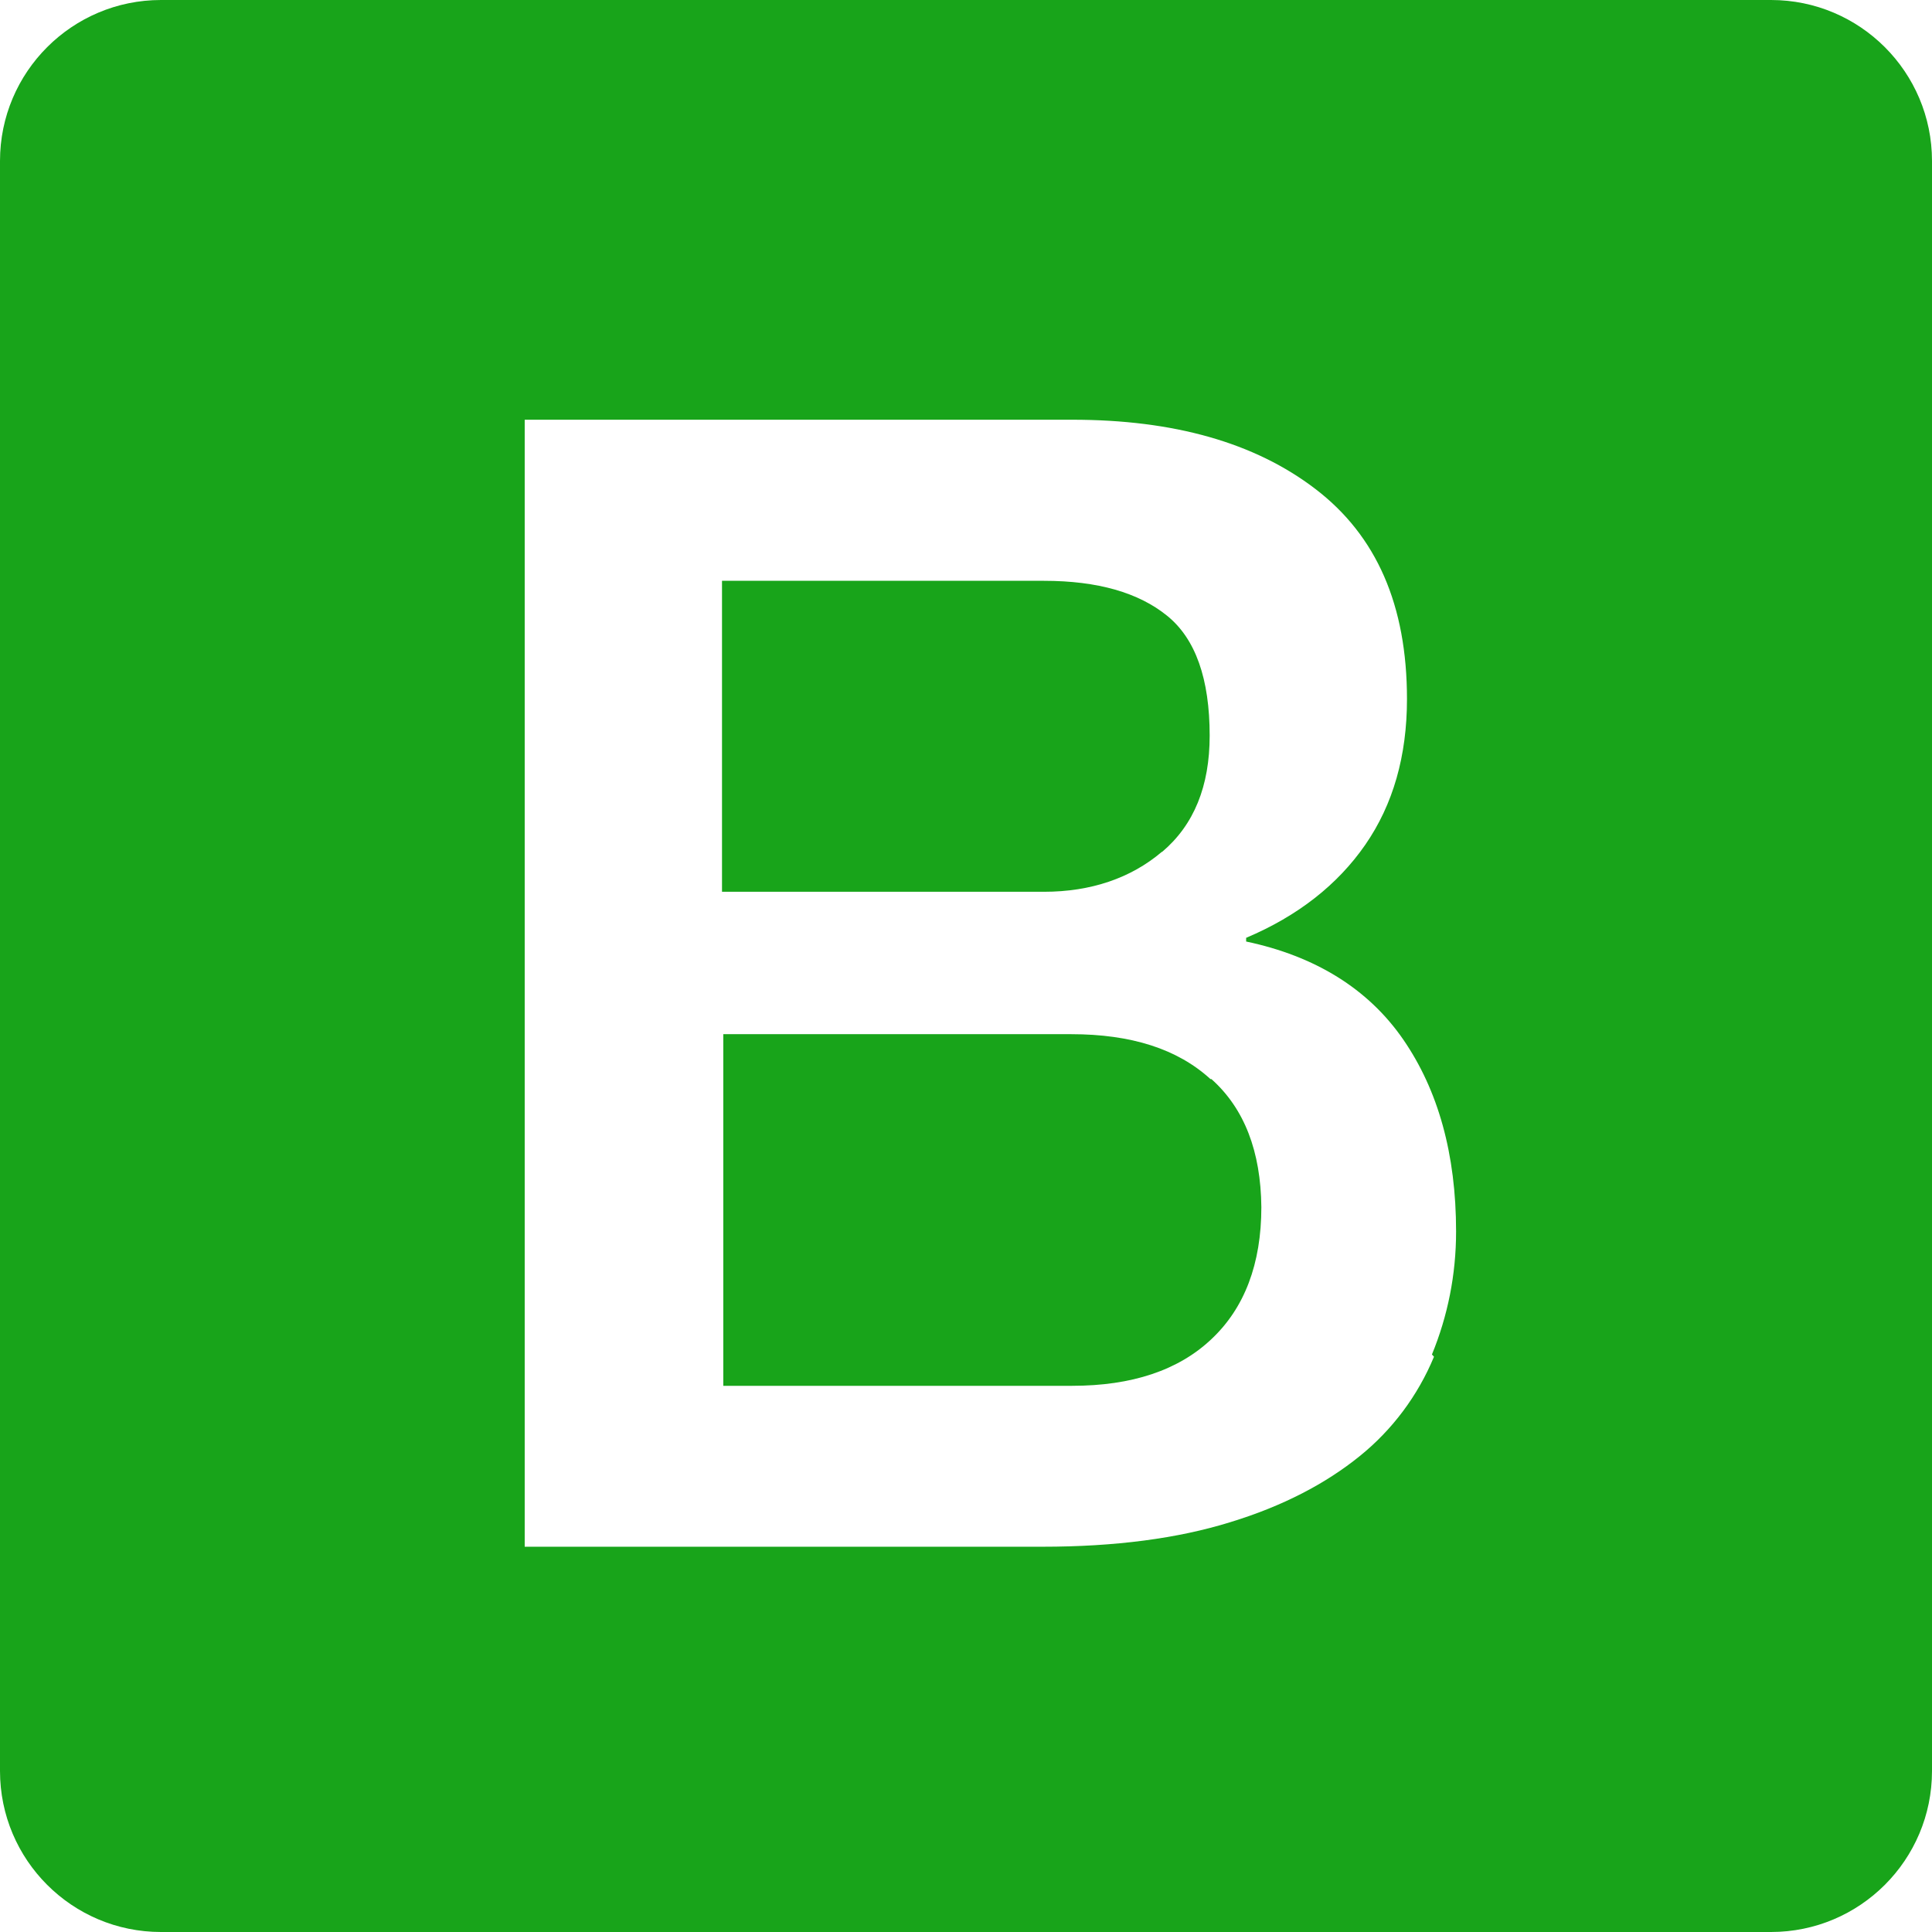
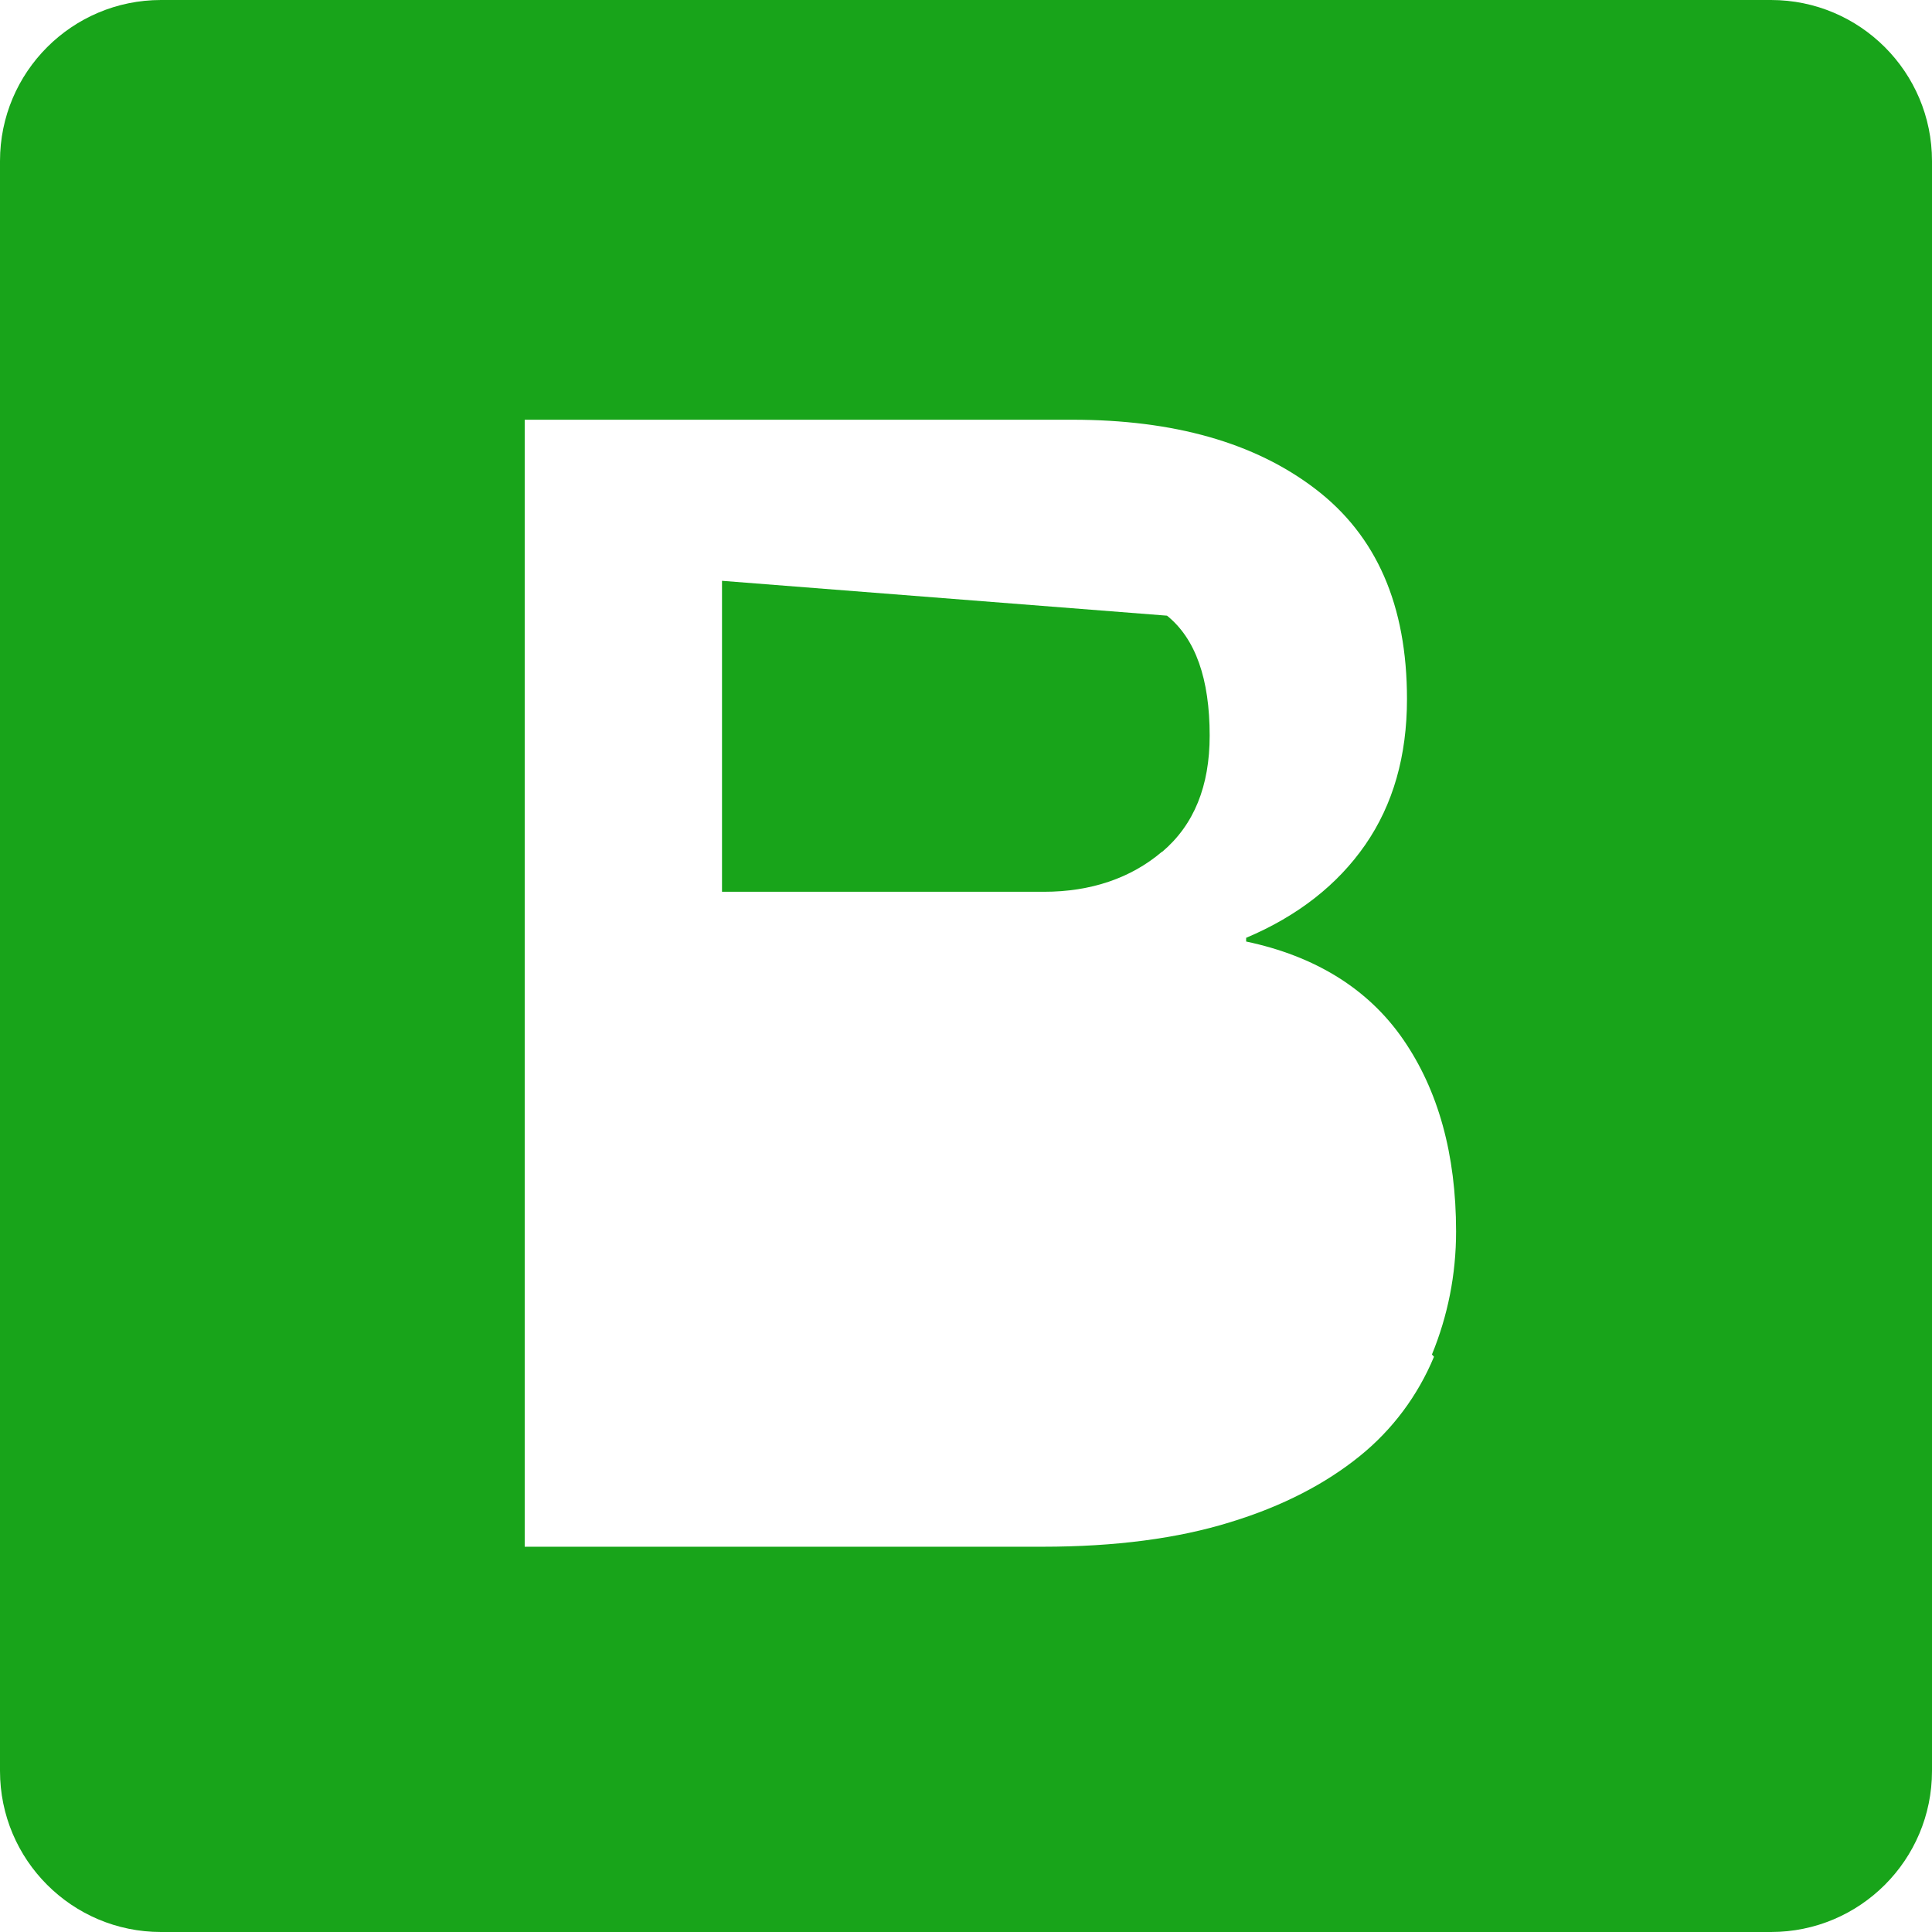
<svg xmlns="http://www.w3.org/2000/svg" width="1080" zoomAndPan="magnify" viewBox="0 0 810 810" height="1080" preserveAspectRatio="xMidYMid meet" version="1.0">
  <path fill="#18a41a" d="M 742.5 0 L 67.5 0 C 30.238 0 0 30.207 0 67.5 L 0 742.5 C 0 779.793 30.238 810 67.5 810 L 742.5 810 C 779.762 810 810 779.793 810 742.5 L 810 67.5 C 810 30.207 779.762 0 742.5 0 Z M 601.188 568.789 L 601.188 568.855 C 594.438 585.125 583.738 599.469 570.039 610.504 C 555.863 621.98 537.906 631.43 515.801 638.18 C 493.73 645.031 467.473 648.473 437.062 648.473 L 219.984 648.473 L 219.984 175.973 L 449.551 175.973 C 492.008 175.973 526.027 185.523 551.477 204.996 C 577.125 224.574 589.883 253.734 589.883 293.086 C 589.883 316.879 584.078 337.297 572.398 354.172 C 560.789 370.945 544.051 384.074 522.449 393.188 L 522.449 394.738 C 551.273 400.816 573.582 414.484 588.262 435.746 C 602.945 457.008 610.469 483.875 610.469 516.309 C 610.469 534.465 606.961 551.746 600.344 567.879 Z M 601.188 568.789 " fill-opacity="1" fill-rule="nonzero" />
-   <path fill="#18a41a" d="M 507.5 452.418 C 493.66 439.762 474.223 433.586 449.109 433.586 L 303.242 433.586 L 303.242 581.008 L 449.516 581.008 C 474.492 581.008 494.066 574.527 507.902 561.43 C 521.742 548.438 528.828 529.91 528.828 506.082 C 528.594 482.793 521.742 464.77 507.902 452.418 Z M 507.5 452.418 " fill-opacity="1" fill-rule="nonzero" />
-   <path fill="#18a41a" d="M 487.113 357.141 L 487.25 357.141 C 500.613 345.801 507.16 329.57 507.16 308.406 C 507.16 284.648 501.254 267.773 489.273 258.121 C 477.395 248.5 460.25 243.508 437.703 243.508 L 302.703 243.508 L 302.703 373.883 L 437.703 373.883 C 457.379 373.883 474.152 368.145 487.113 357.141 Z M 487.113 357.141 " fill-opacity="1" fill-rule="nonzero" />
+   <path fill="#18a41a" d="M 487.113 357.141 L 487.25 357.141 C 500.613 345.801 507.16 329.57 507.16 308.406 C 507.16 284.648 501.254 267.773 489.273 258.121 L 302.703 243.508 L 302.703 373.883 L 437.703 373.883 C 457.379 373.883 474.152 368.145 487.113 357.141 Z M 487.113 357.141 " fill-opacity="1" fill-rule="nonzero" />
</svg>